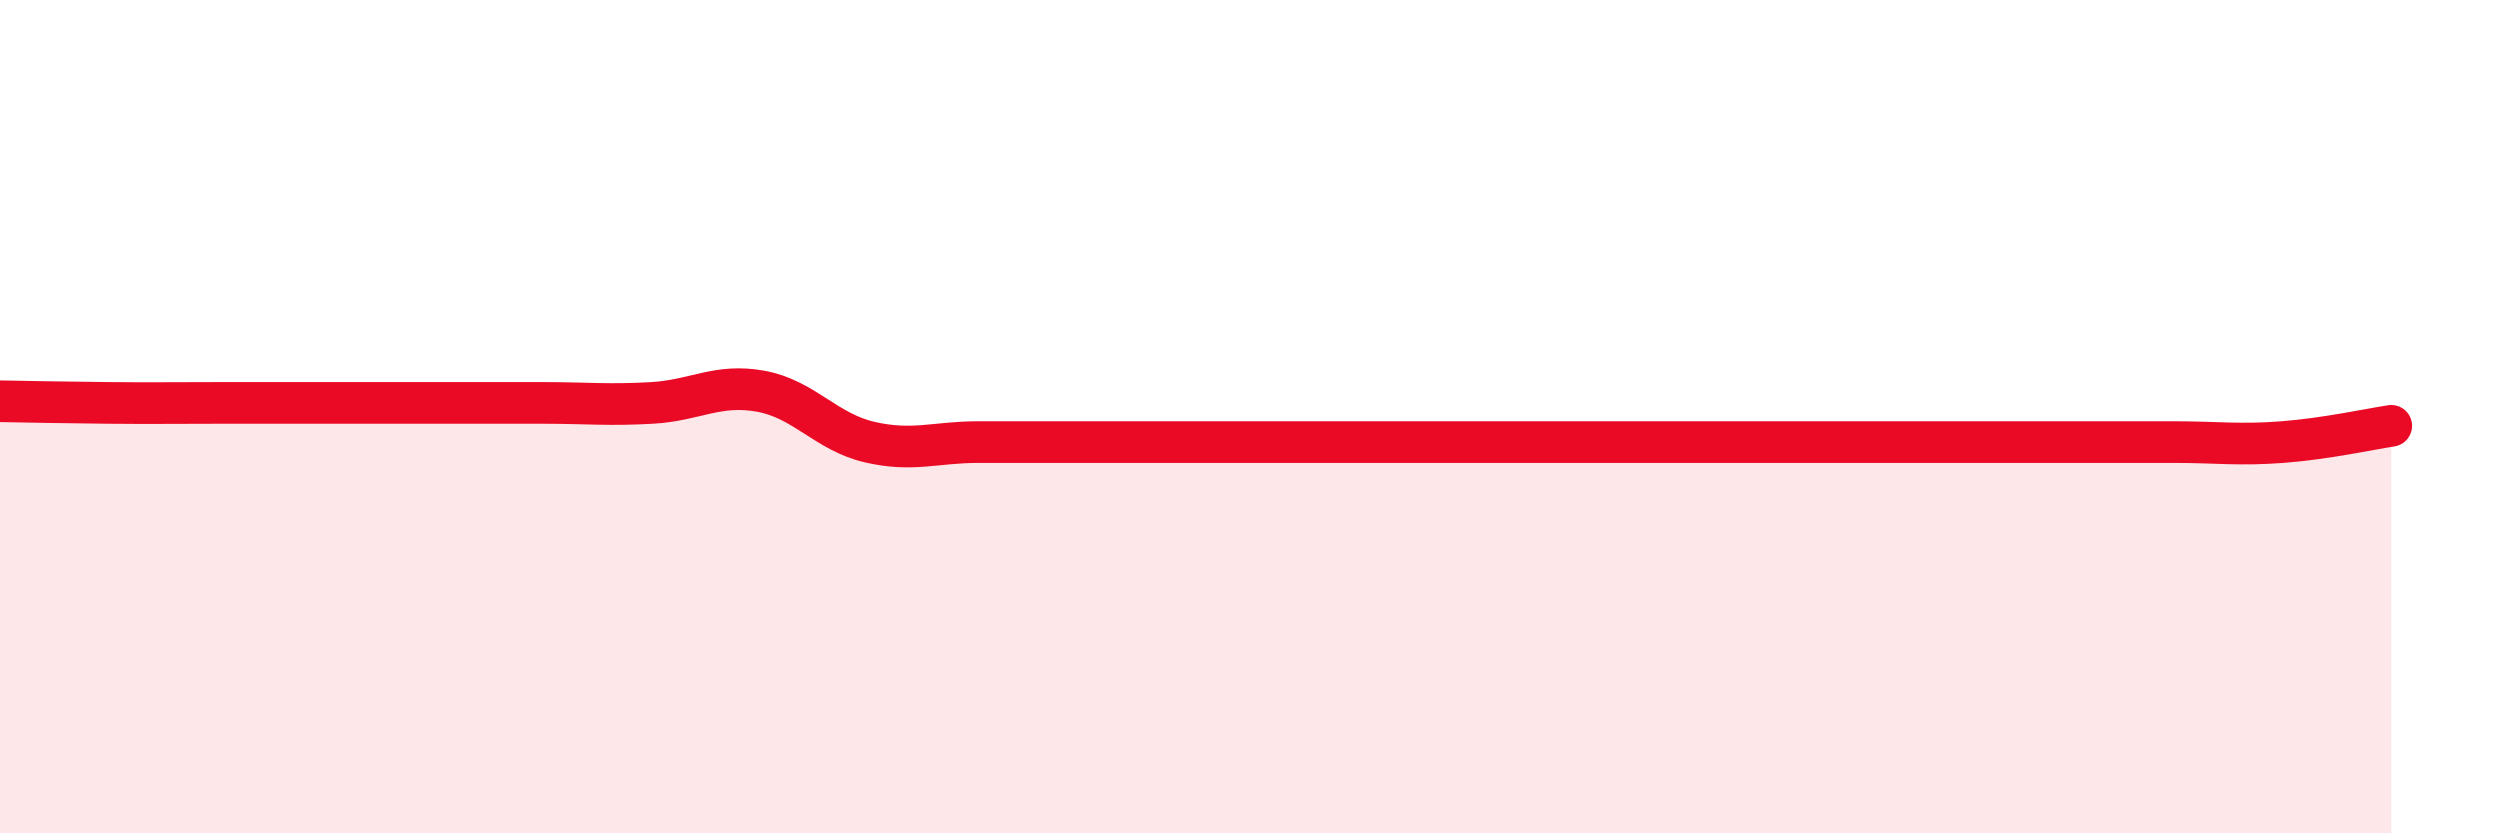
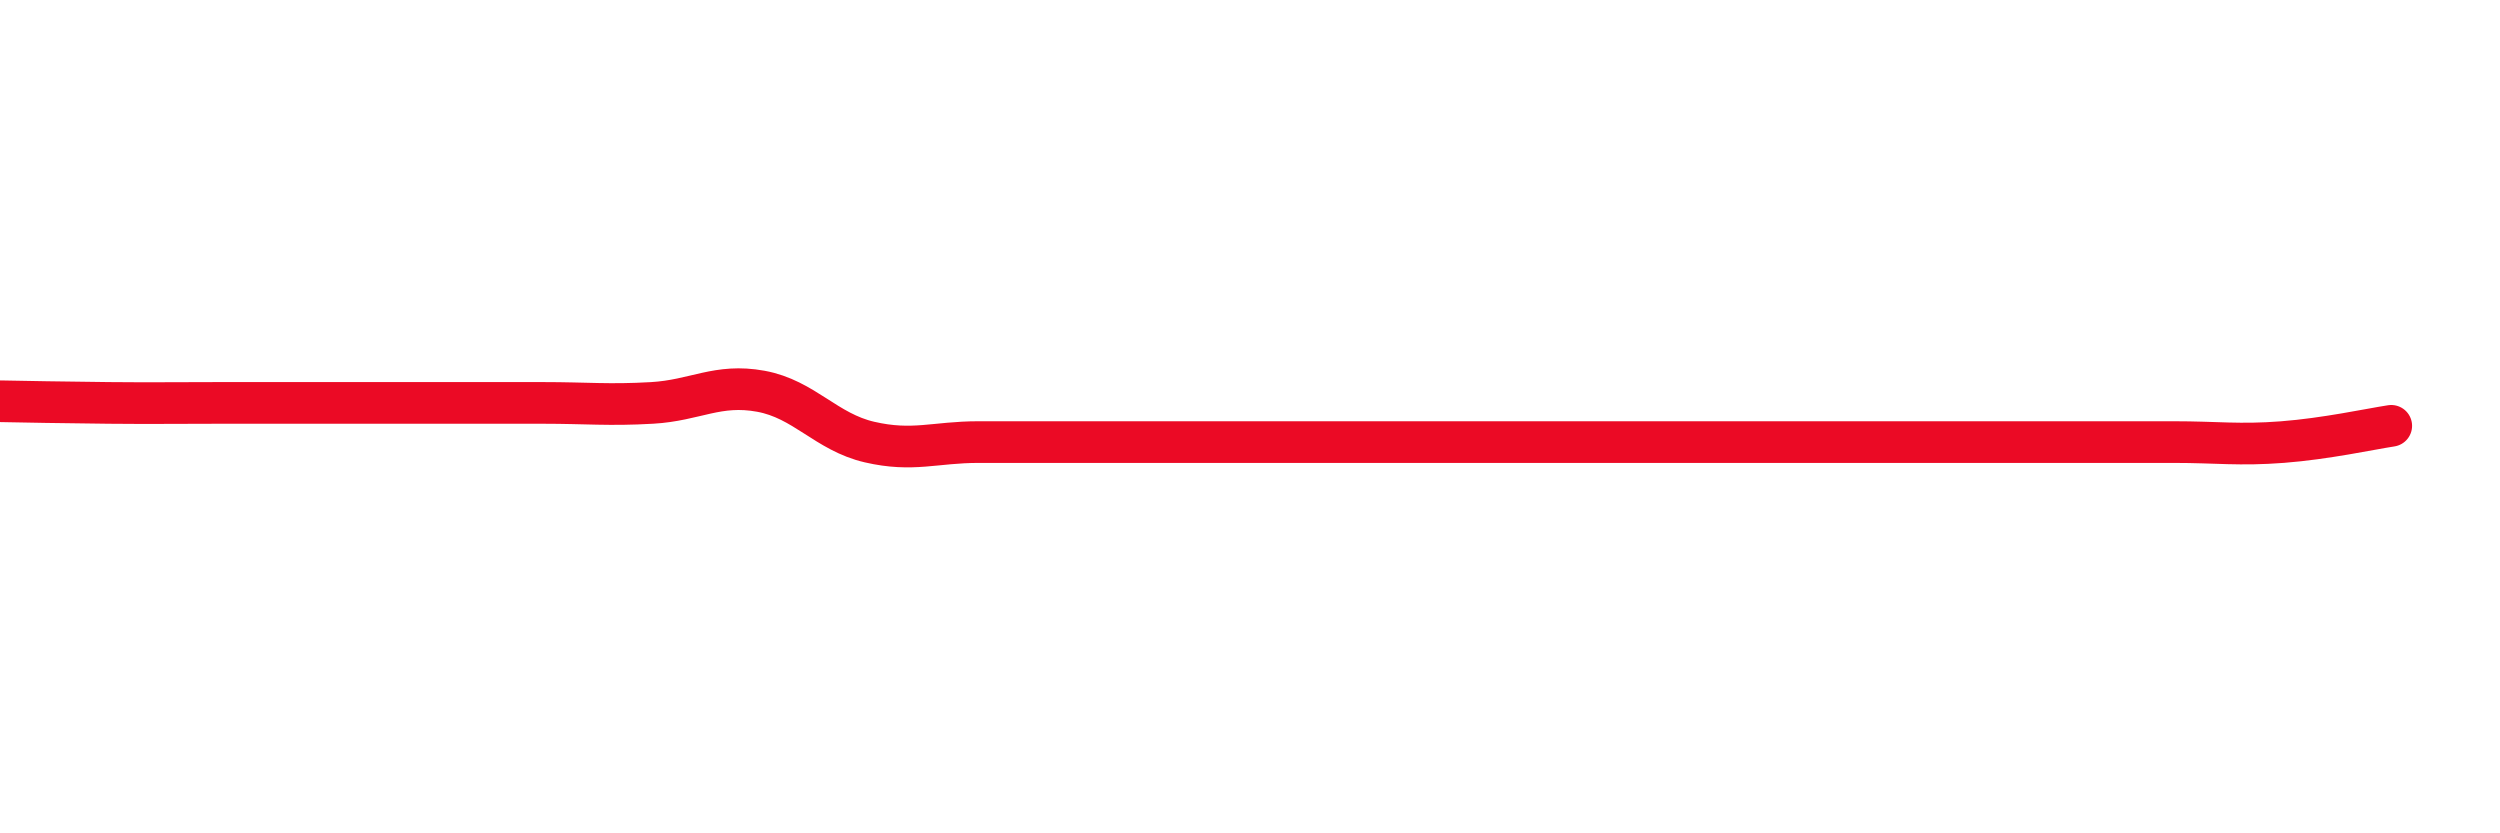
<svg xmlns="http://www.w3.org/2000/svg" width="60" height="20" viewBox="0 0 60 20">
-   <path d="M 0,9.63 C 0.52,9.64 1.57,9.66 2.61,9.67 C 3.65,9.68 4.18,9.67 5.22,9.67 C 6.26,9.67 6.79,9.67 7.83,9.67 C 8.87,9.67 9.39,9.67 10.43,9.67 C 11.47,9.67 12,9.67 13.04,9.67 C 14.08,9.67 14.61,9.73 15.65,9.67 C 16.69,9.61 17.22,9.2 18.26,9.39 C 19.3,9.58 19.83,10.37 20.87,10.61 C 21.91,10.85 22.44,10.61 23.48,10.61 C 24.52,10.61 25.05,10.61 26.09,10.61 C 27.13,10.61 27.66,10.61 28.7,10.61 C 29.74,10.61 30.26,10.61 31.3,10.61 C 32.34,10.61 32.87,10.61 33.91,10.61 C 34.95,10.61 35.48,10.61 36.52,10.61 C 37.56,10.61 38.09,10.61 39.13,10.61 C 40.17,10.61 40.7,10.61 41.74,10.61 C 42.78,10.61 43.31,10.61 44.35,10.61 C 45.39,10.61 45.92,10.61 46.96,10.61 C 48,10.61 48.53,10.61 49.57,10.61 C 50.61,10.61 51.13,10.61 52.17,10.61 C 53.21,10.61 53.74,10.69 54.78,10.61 C 55.82,10.53 56.87,10.3 57.39,10.22L57.39 20L0 20Z" fill="#EB0A25" opacity="0.1" stroke-linecap="round" stroke-linejoin="round" />
  <path d="M 0,9.63 C 0.52,9.64 1.57,9.66 2.61,9.67 C 3.65,9.68 4.18,9.67 5.22,9.67 C 6.26,9.67 6.79,9.67 7.83,9.67 C 8.87,9.67 9.39,9.67 10.43,9.67 C 11.47,9.67 12,9.67 13.04,9.67 C 14.08,9.67 14.61,9.73 15.65,9.67 C 16.69,9.61 17.22,9.2 18.26,9.39 C 19.3,9.58 19.83,10.37 20.87,10.61 C 21.91,10.85 22.44,10.61 23.48,10.61 C 24.52,10.61 25.05,10.61 26.09,10.61 C 27.13,10.61 27.66,10.61 28.7,10.61 C 29.74,10.61 30.26,10.61 31.3,10.61 C 32.34,10.61 32.87,10.61 33.91,10.61 C 34.95,10.61 35.48,10.61 36.52,10.61 C 37.56,10.61 38.09,10.61 39.13,10.61 C 40.17,10.61 40.7,10.61 41.74,10.61 C 42.78,10.61 43.31,10.61 44.35,10.61 C 45.39,10.61 45.92,10.61 46.96,10.61 C 48,10.61 48.53,10.61 49.57,10.61 C 50.61,10.61 51.13,10.61 52.17,10.61 C 53.21,10.61 53.74,10.69 54.78,10.61 C 55.82,10.53 56.87,10.3 57.39,10.22" stroke="#EB0A25" stroke-width="1" fill="none" stroke-linecap="round" stroke-linejoin="round" />
</svg>